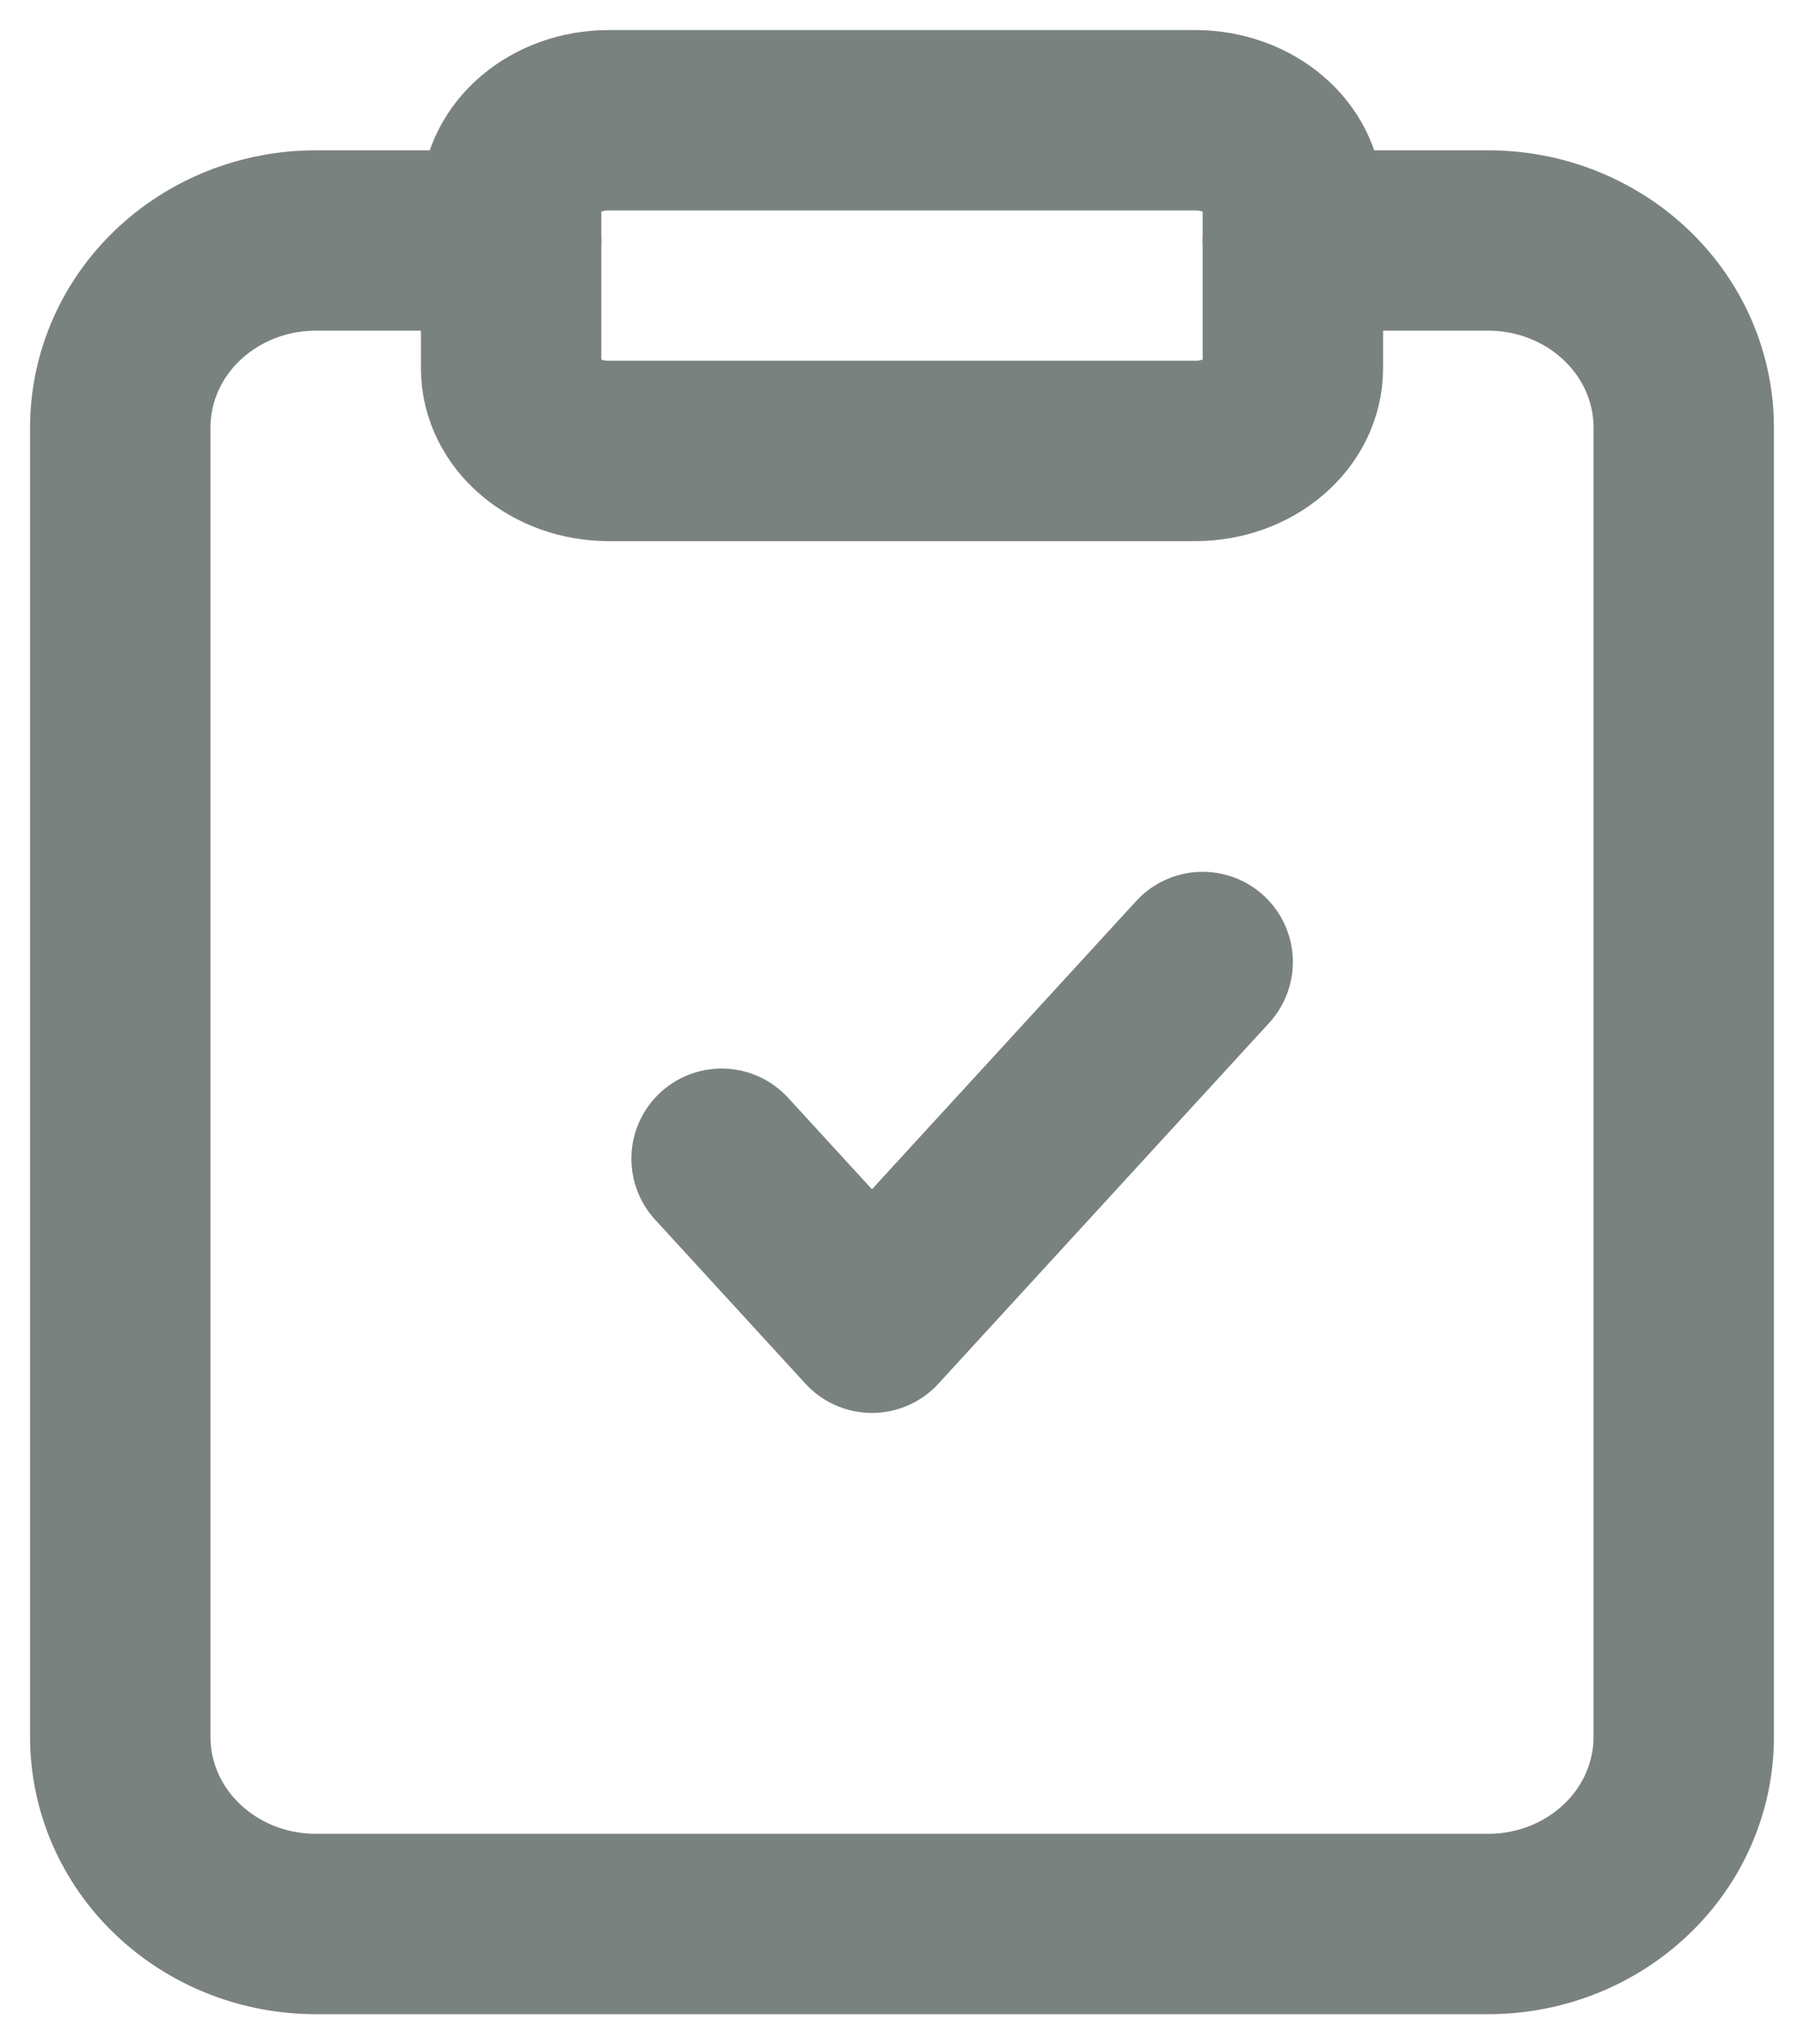
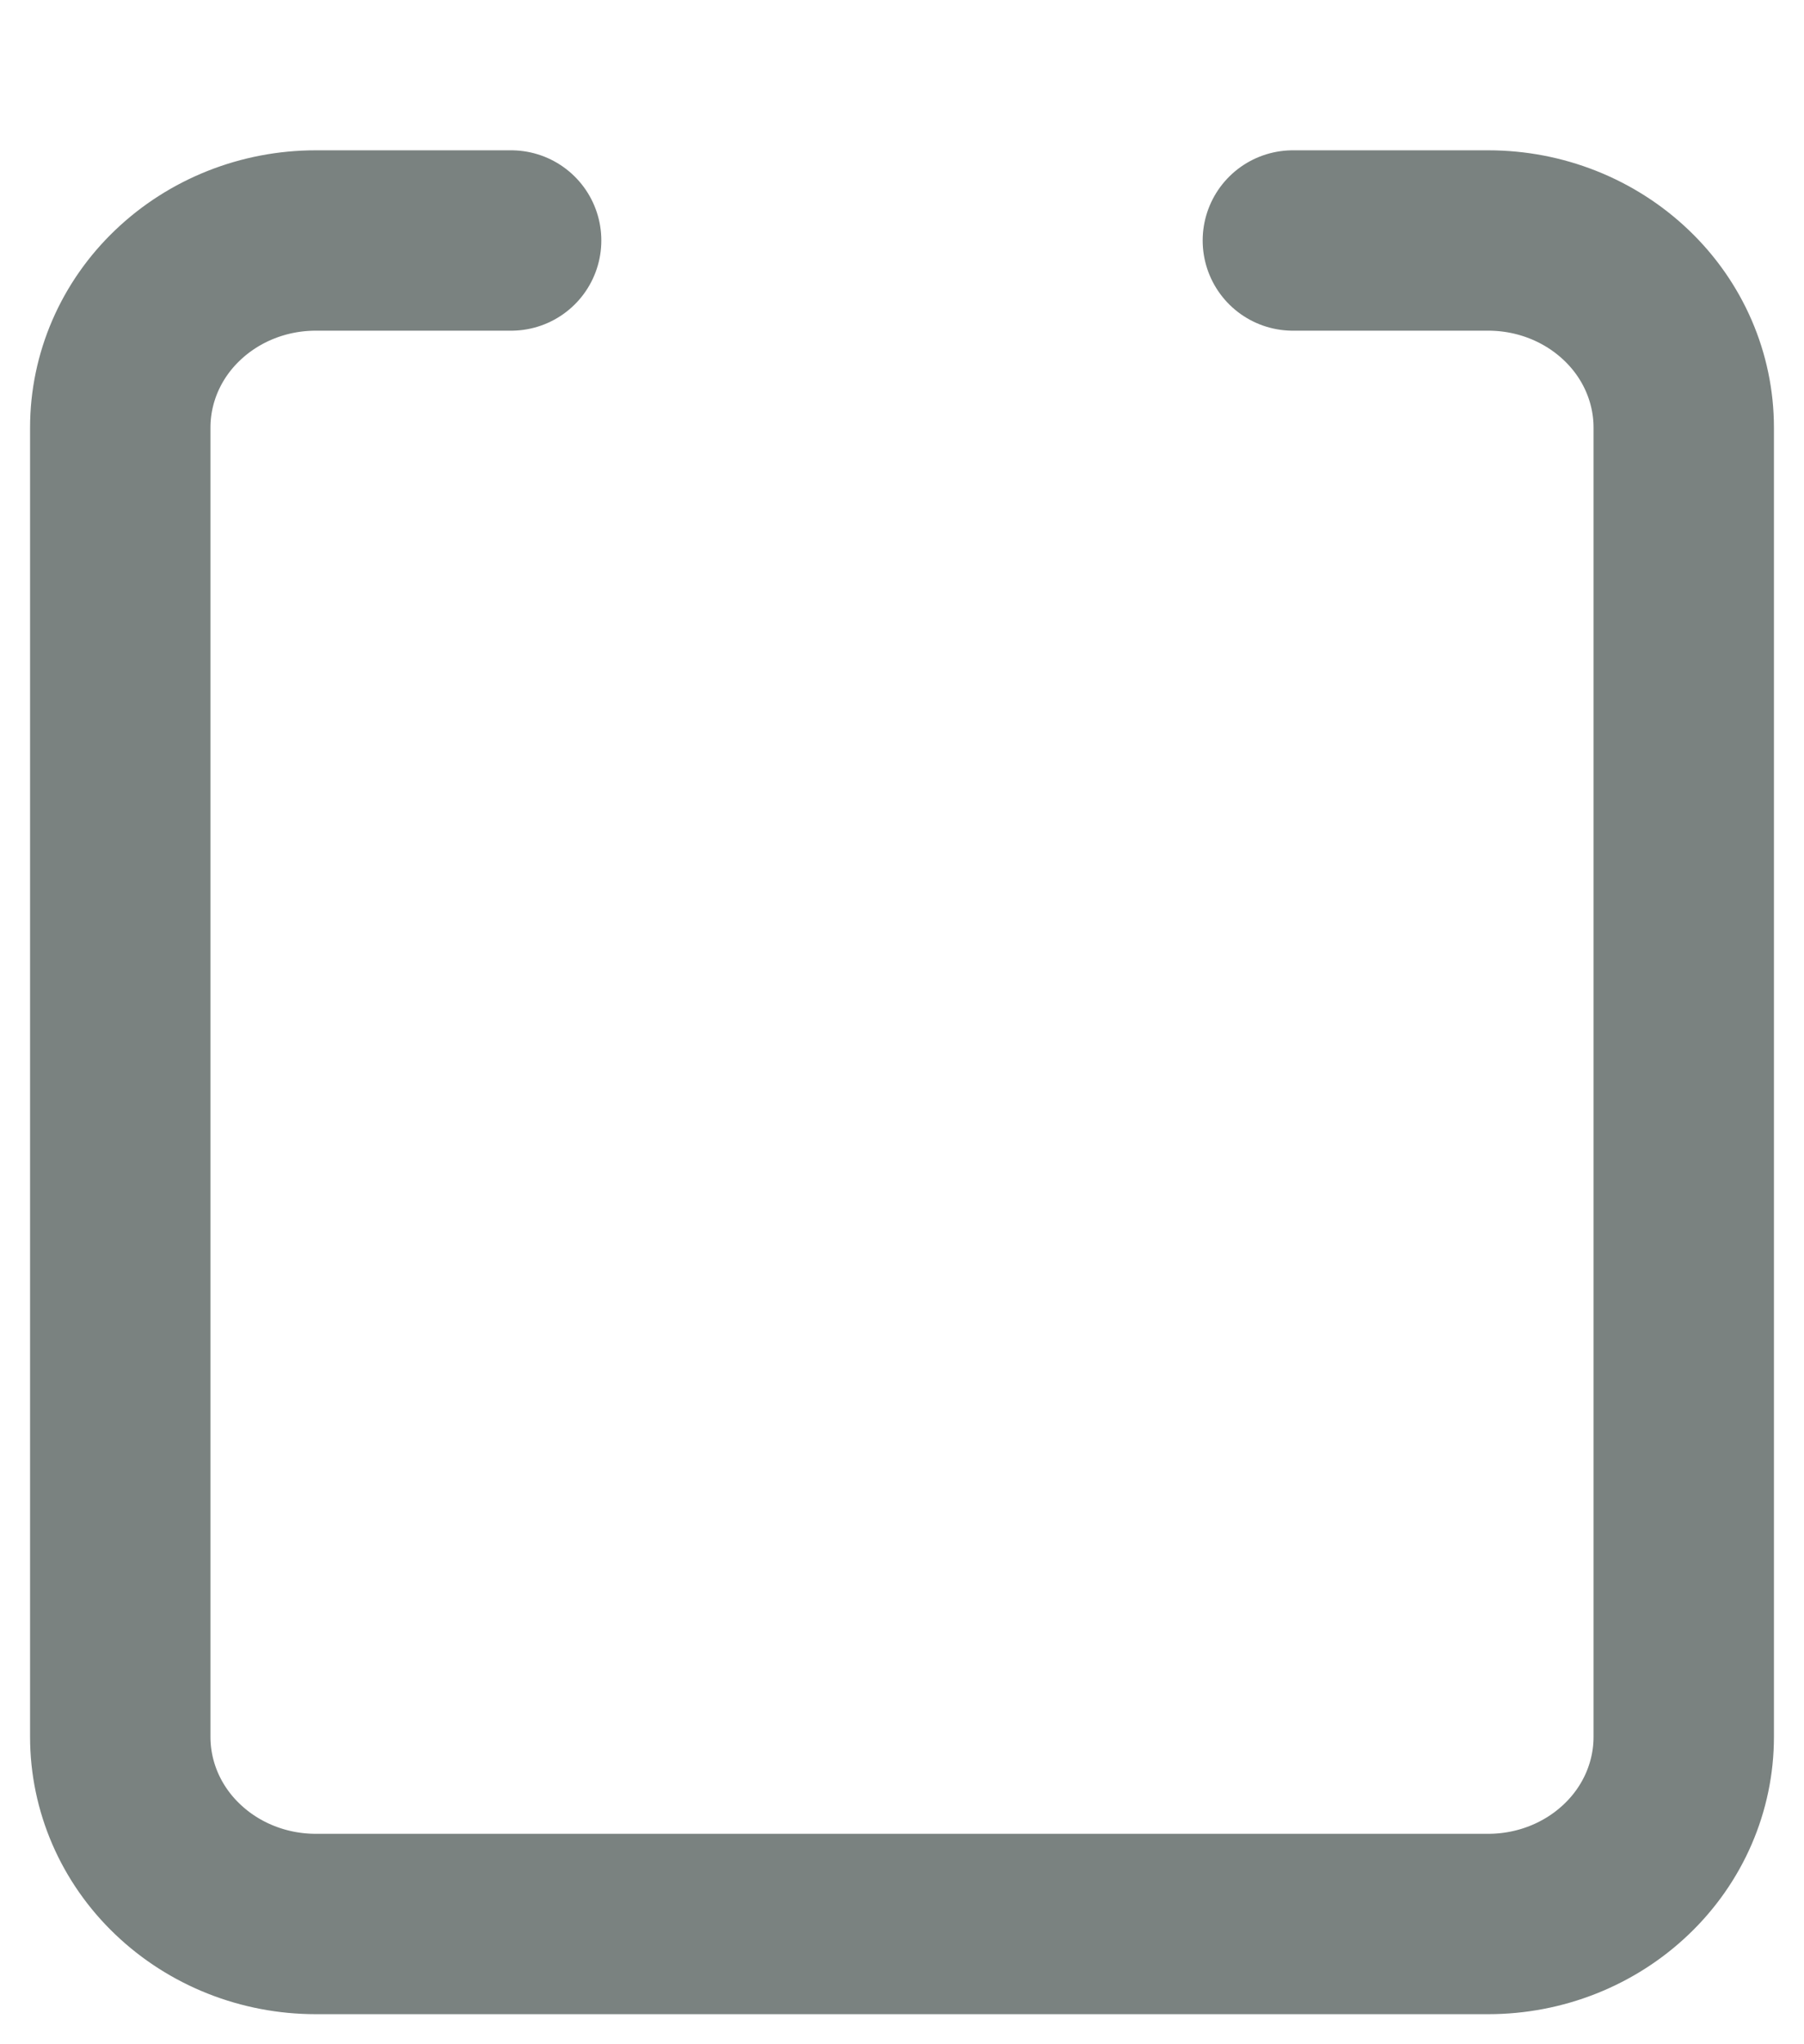
<svg xmlns="http://www.w3.org/2000/svg" width="15" height="17" viewBox="0 0 15 17" fill="none">
  <path d="M10.75 2H12.375C12.806 2 13.219 2.164 13.524 2.456C13.829 2.747 14 3.143 14 3.556V14.444C14 14.857 13.829 15.253 13.524 15.544C13.219 15.836 12.806 16 12.375 16H2.625C2.194 16 1.781 15.836 1.476 15.544C1.171 15.253 1 14.857 1 14.444V3.556C1 3.143 1.171 2.747 1.476 2.456C1.781 2.164 2.194 2 2.625 2H4.25" stroke="#7A8280" stroke-width="1.5" stroke-linecap="round" stroke-linejoin="round" />
-   <path d="M9.938 1H5.062C4.614 1 4.25 1.308 4.25 1.688V3.062C4.25 3.442 4.614 3.75 5.062 3.75H9.938C10.386 3.75 10.75 3.442 10.75 3.062V1.688C10.75 1.308 10.386 1 9.938 1Z" stroke="#7A8280" stroke-width="1.5" stroke-linecap="round" stroke-linejoin="round" />
-   <path d="M10 8L7.25 11L6 9.636" stroke="#7A8280" stroke-width="1.5" stroke-linecap="round" stroke-linejoin="round" />
</svg>